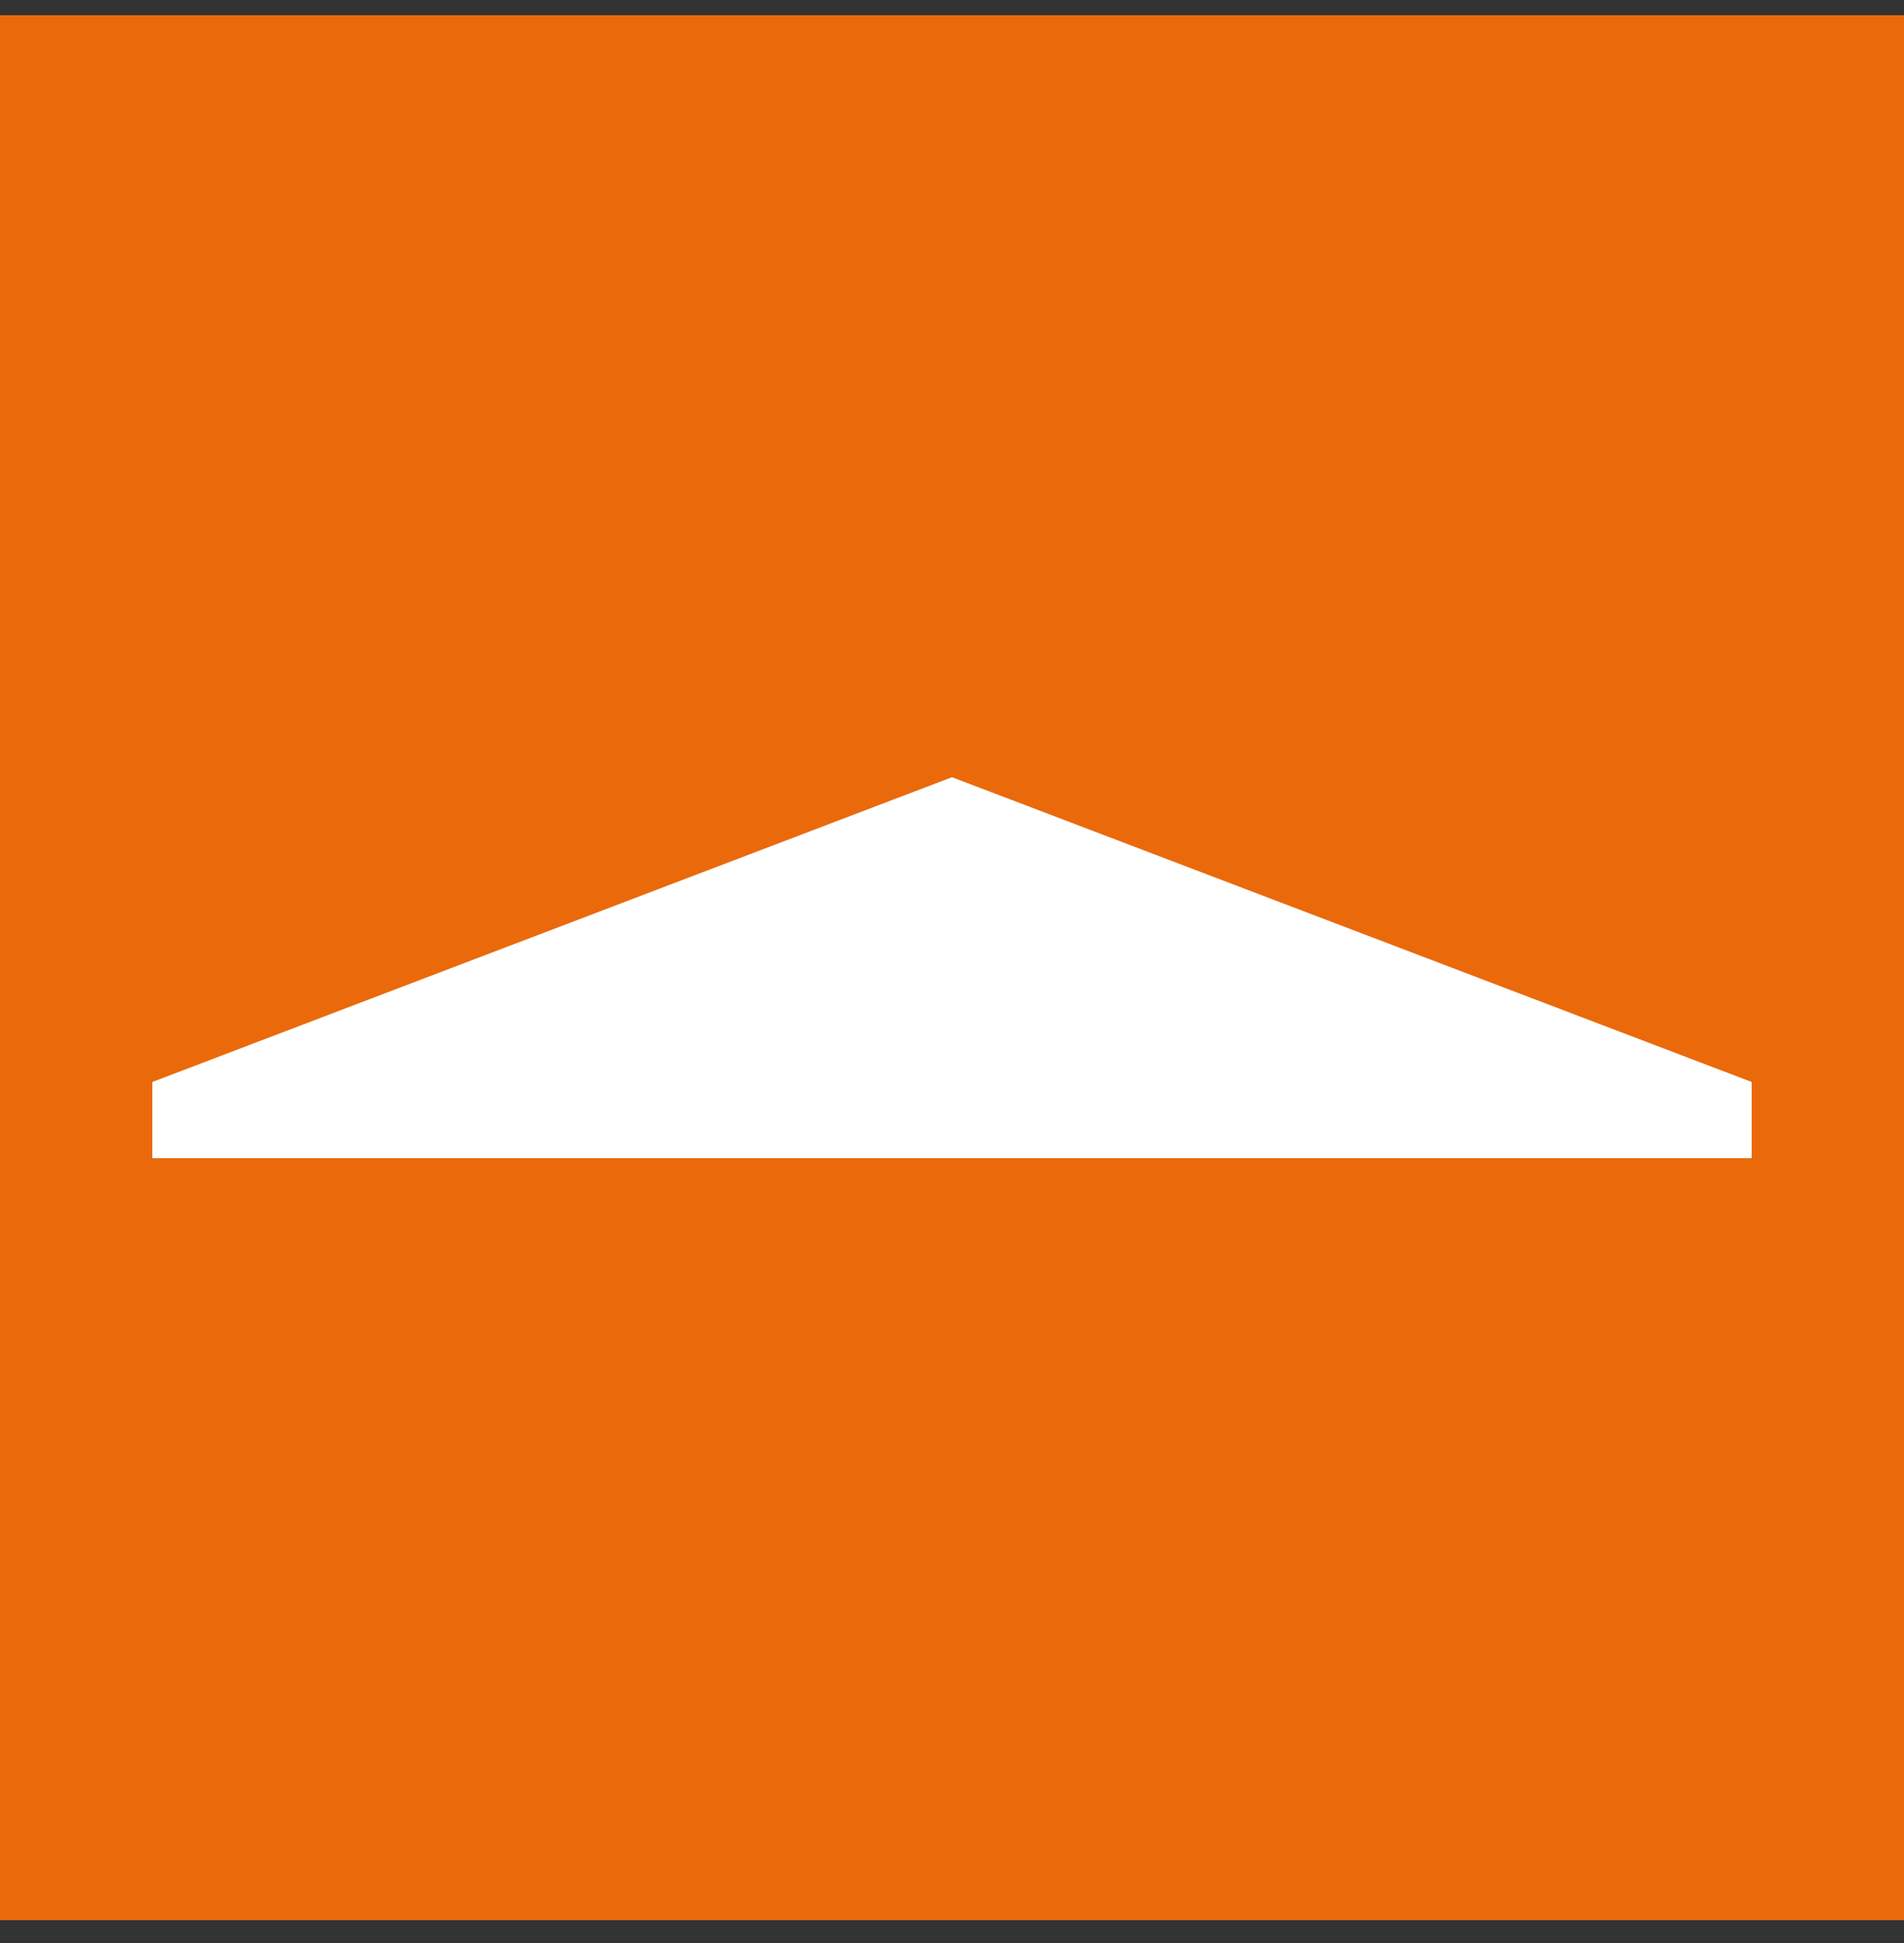
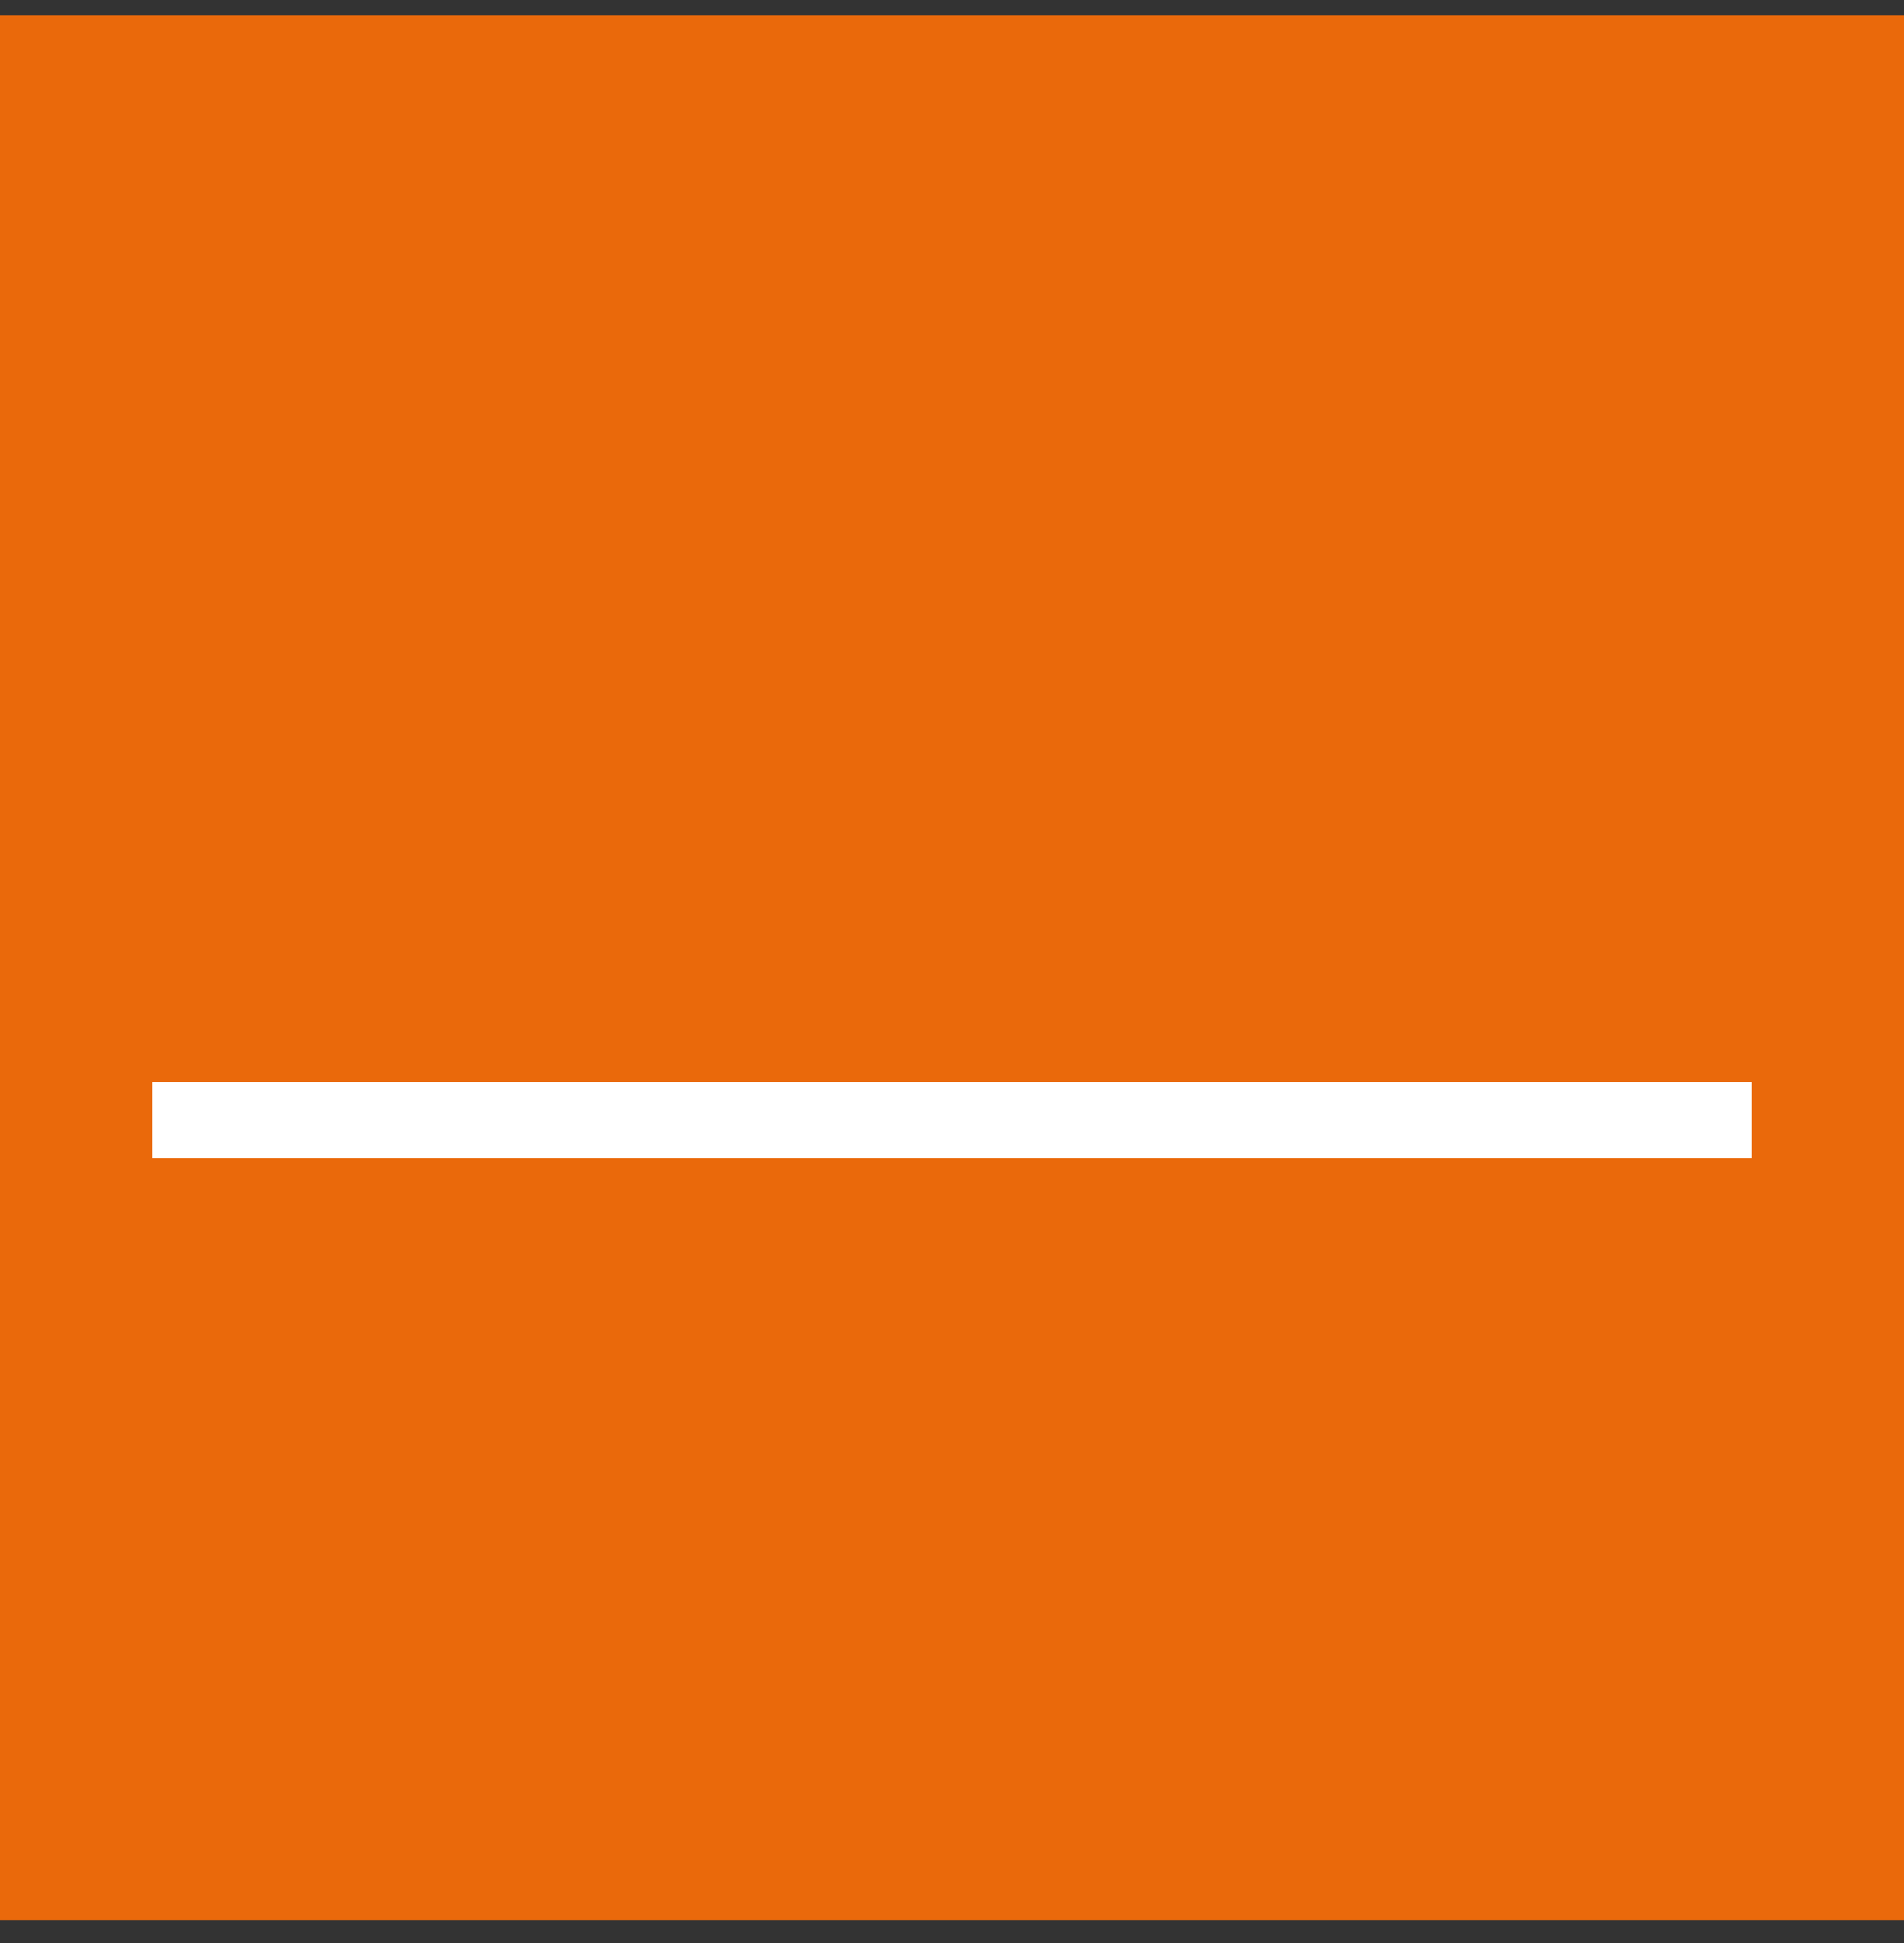
<svg xmlns="http://www.w3.org/2000/svg" width="50px" height="51px" viewBox="0 0 50 51" version="1.1">
  <rect x="0" y="0" width="50" height="51" fill="#333333" stroke="none" />
  <title>EF446F3E-5069-4AB0-8B3A-C48D8A36A889</title>
  <g id="UI" stroke="none" stroke-width="1" fill="none" fill-rule="evenodd">
    <g id="Infos" transform="translate(-709, -2705)">
      <g id="Branding/Portfolio-Steildach" transform="translate(709, 2705.4)">
        <polygon id="Fill-1" fill="#EA690B" points="0 50 50 50 50 0 0 0" />
        <rect id="Rectangle" fill="#FFFFFF" x="4" y="28" width="42" height="2" />
-         <polygon id="Rectangle" fill="#FFFFFF" points="25 20 46 28 4 28" />
      </g>
    </g>
  </g>
</svg>